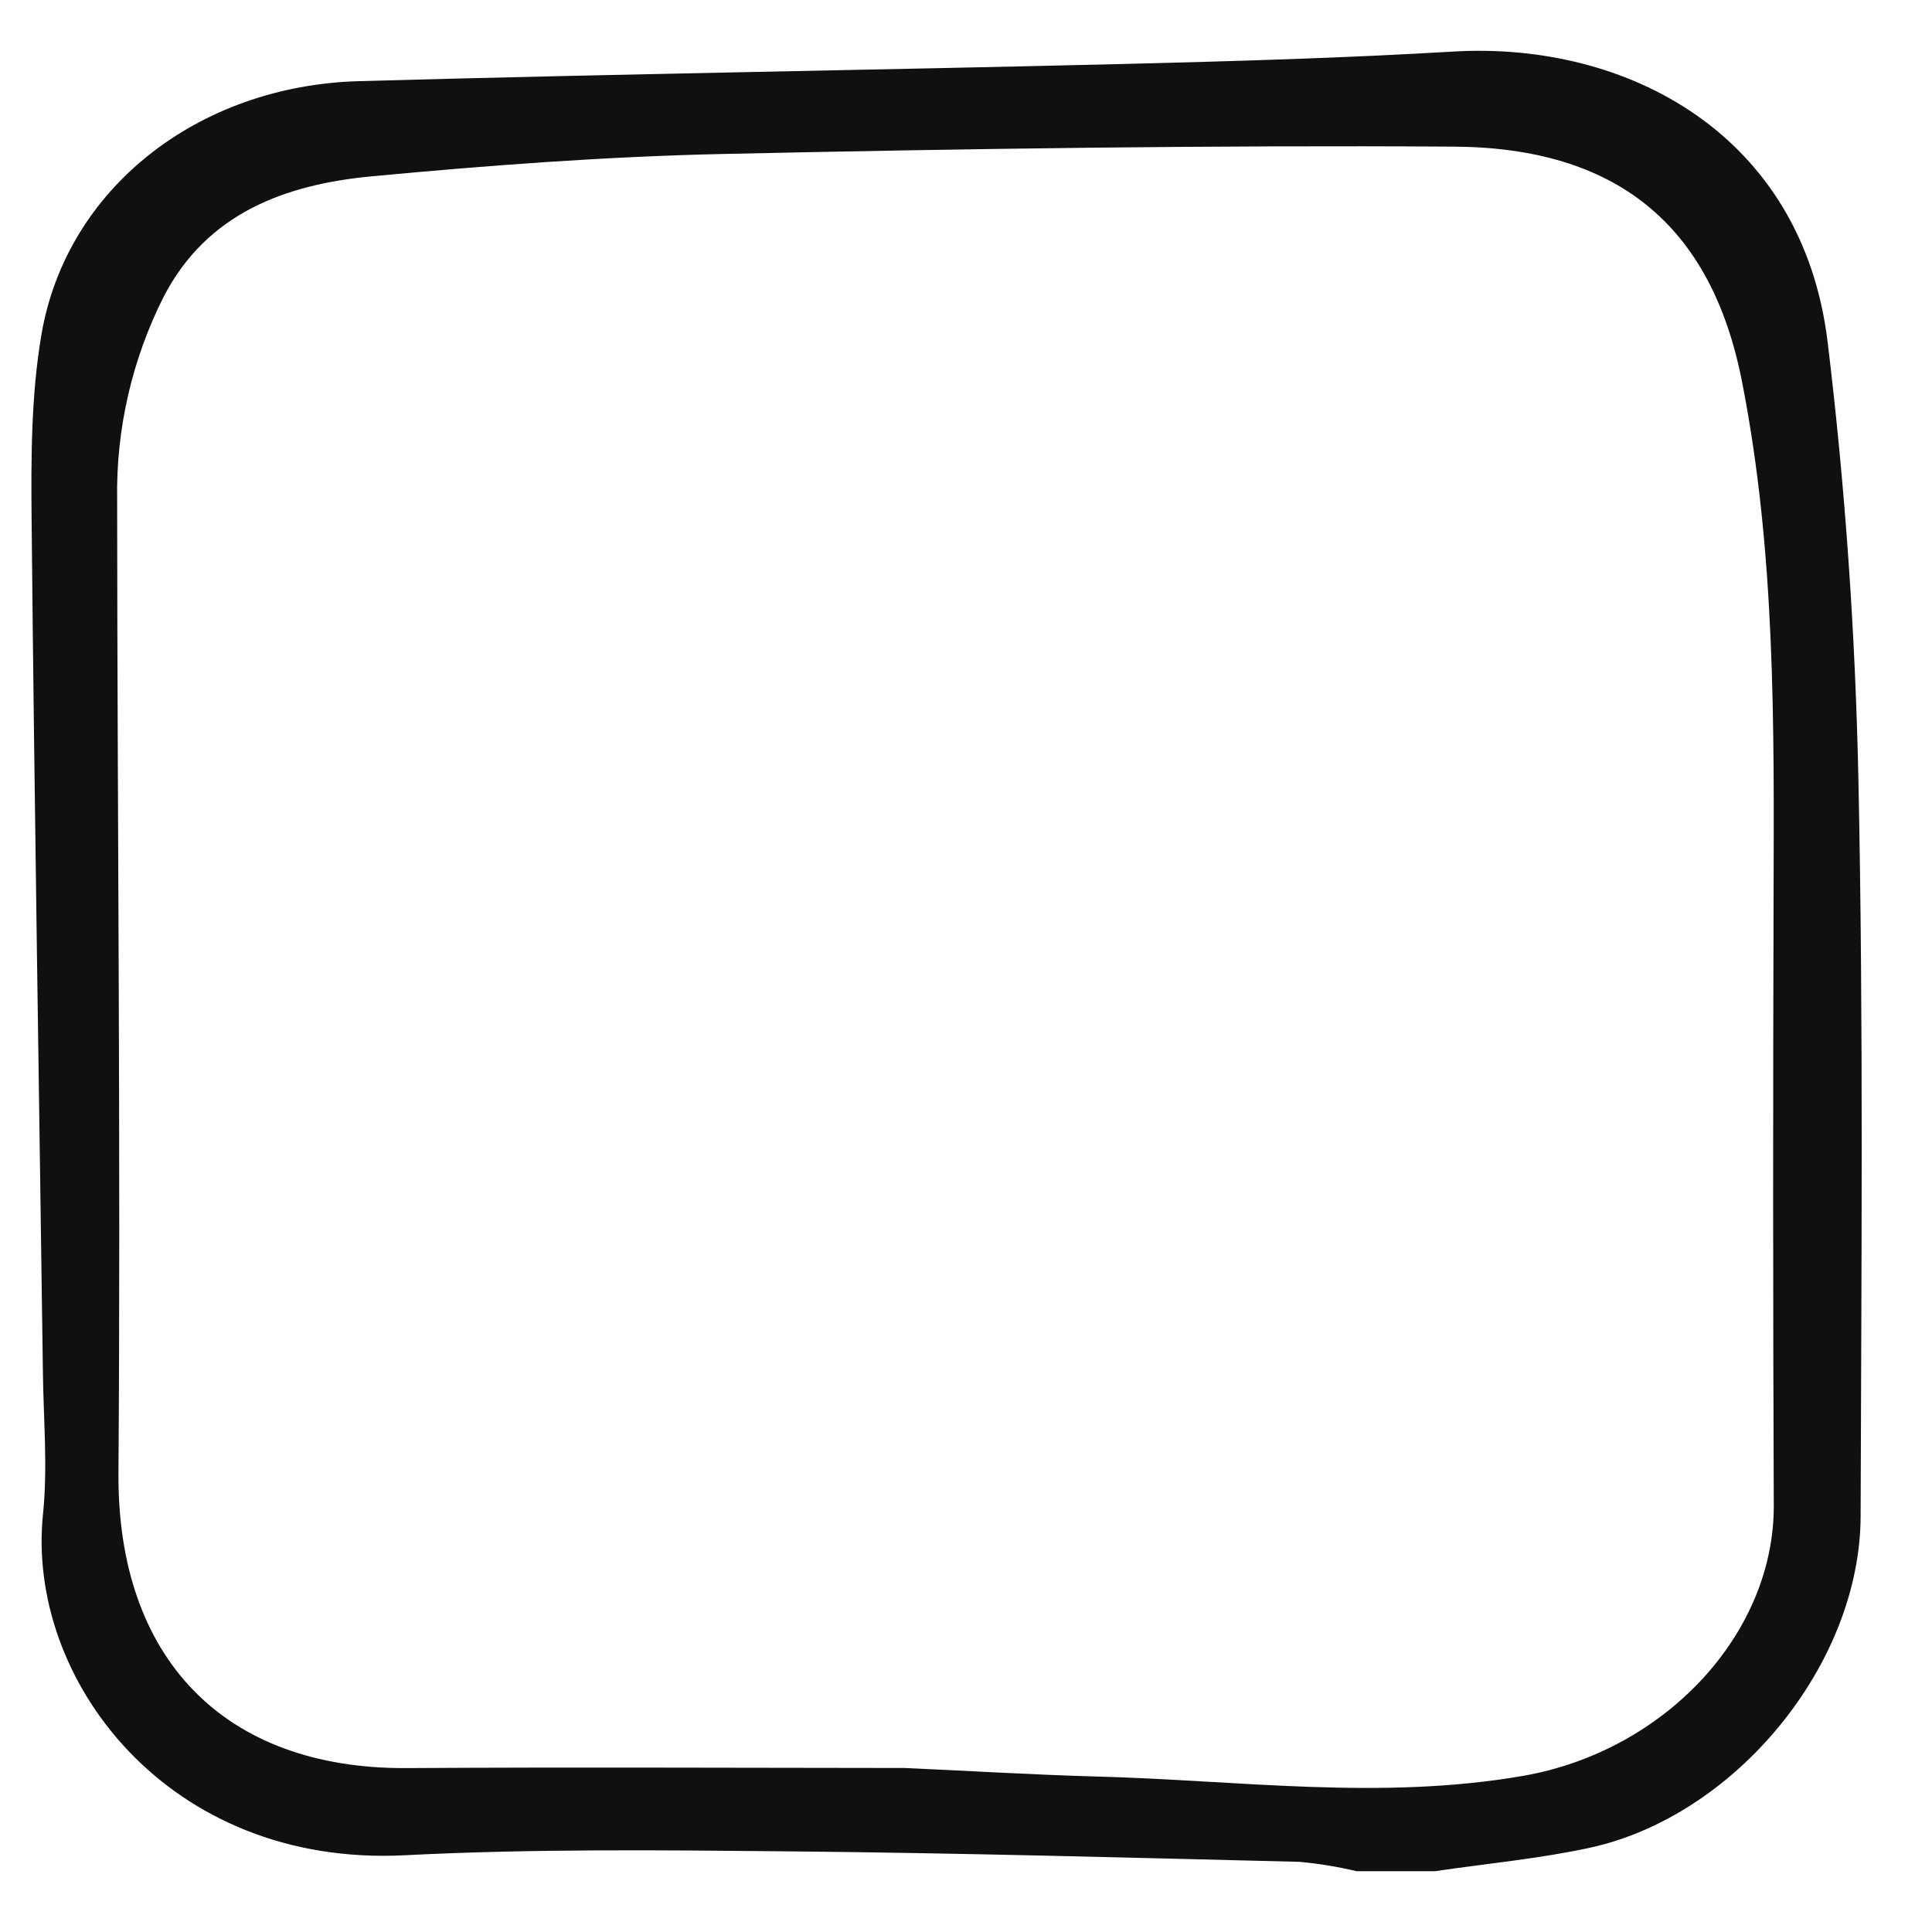
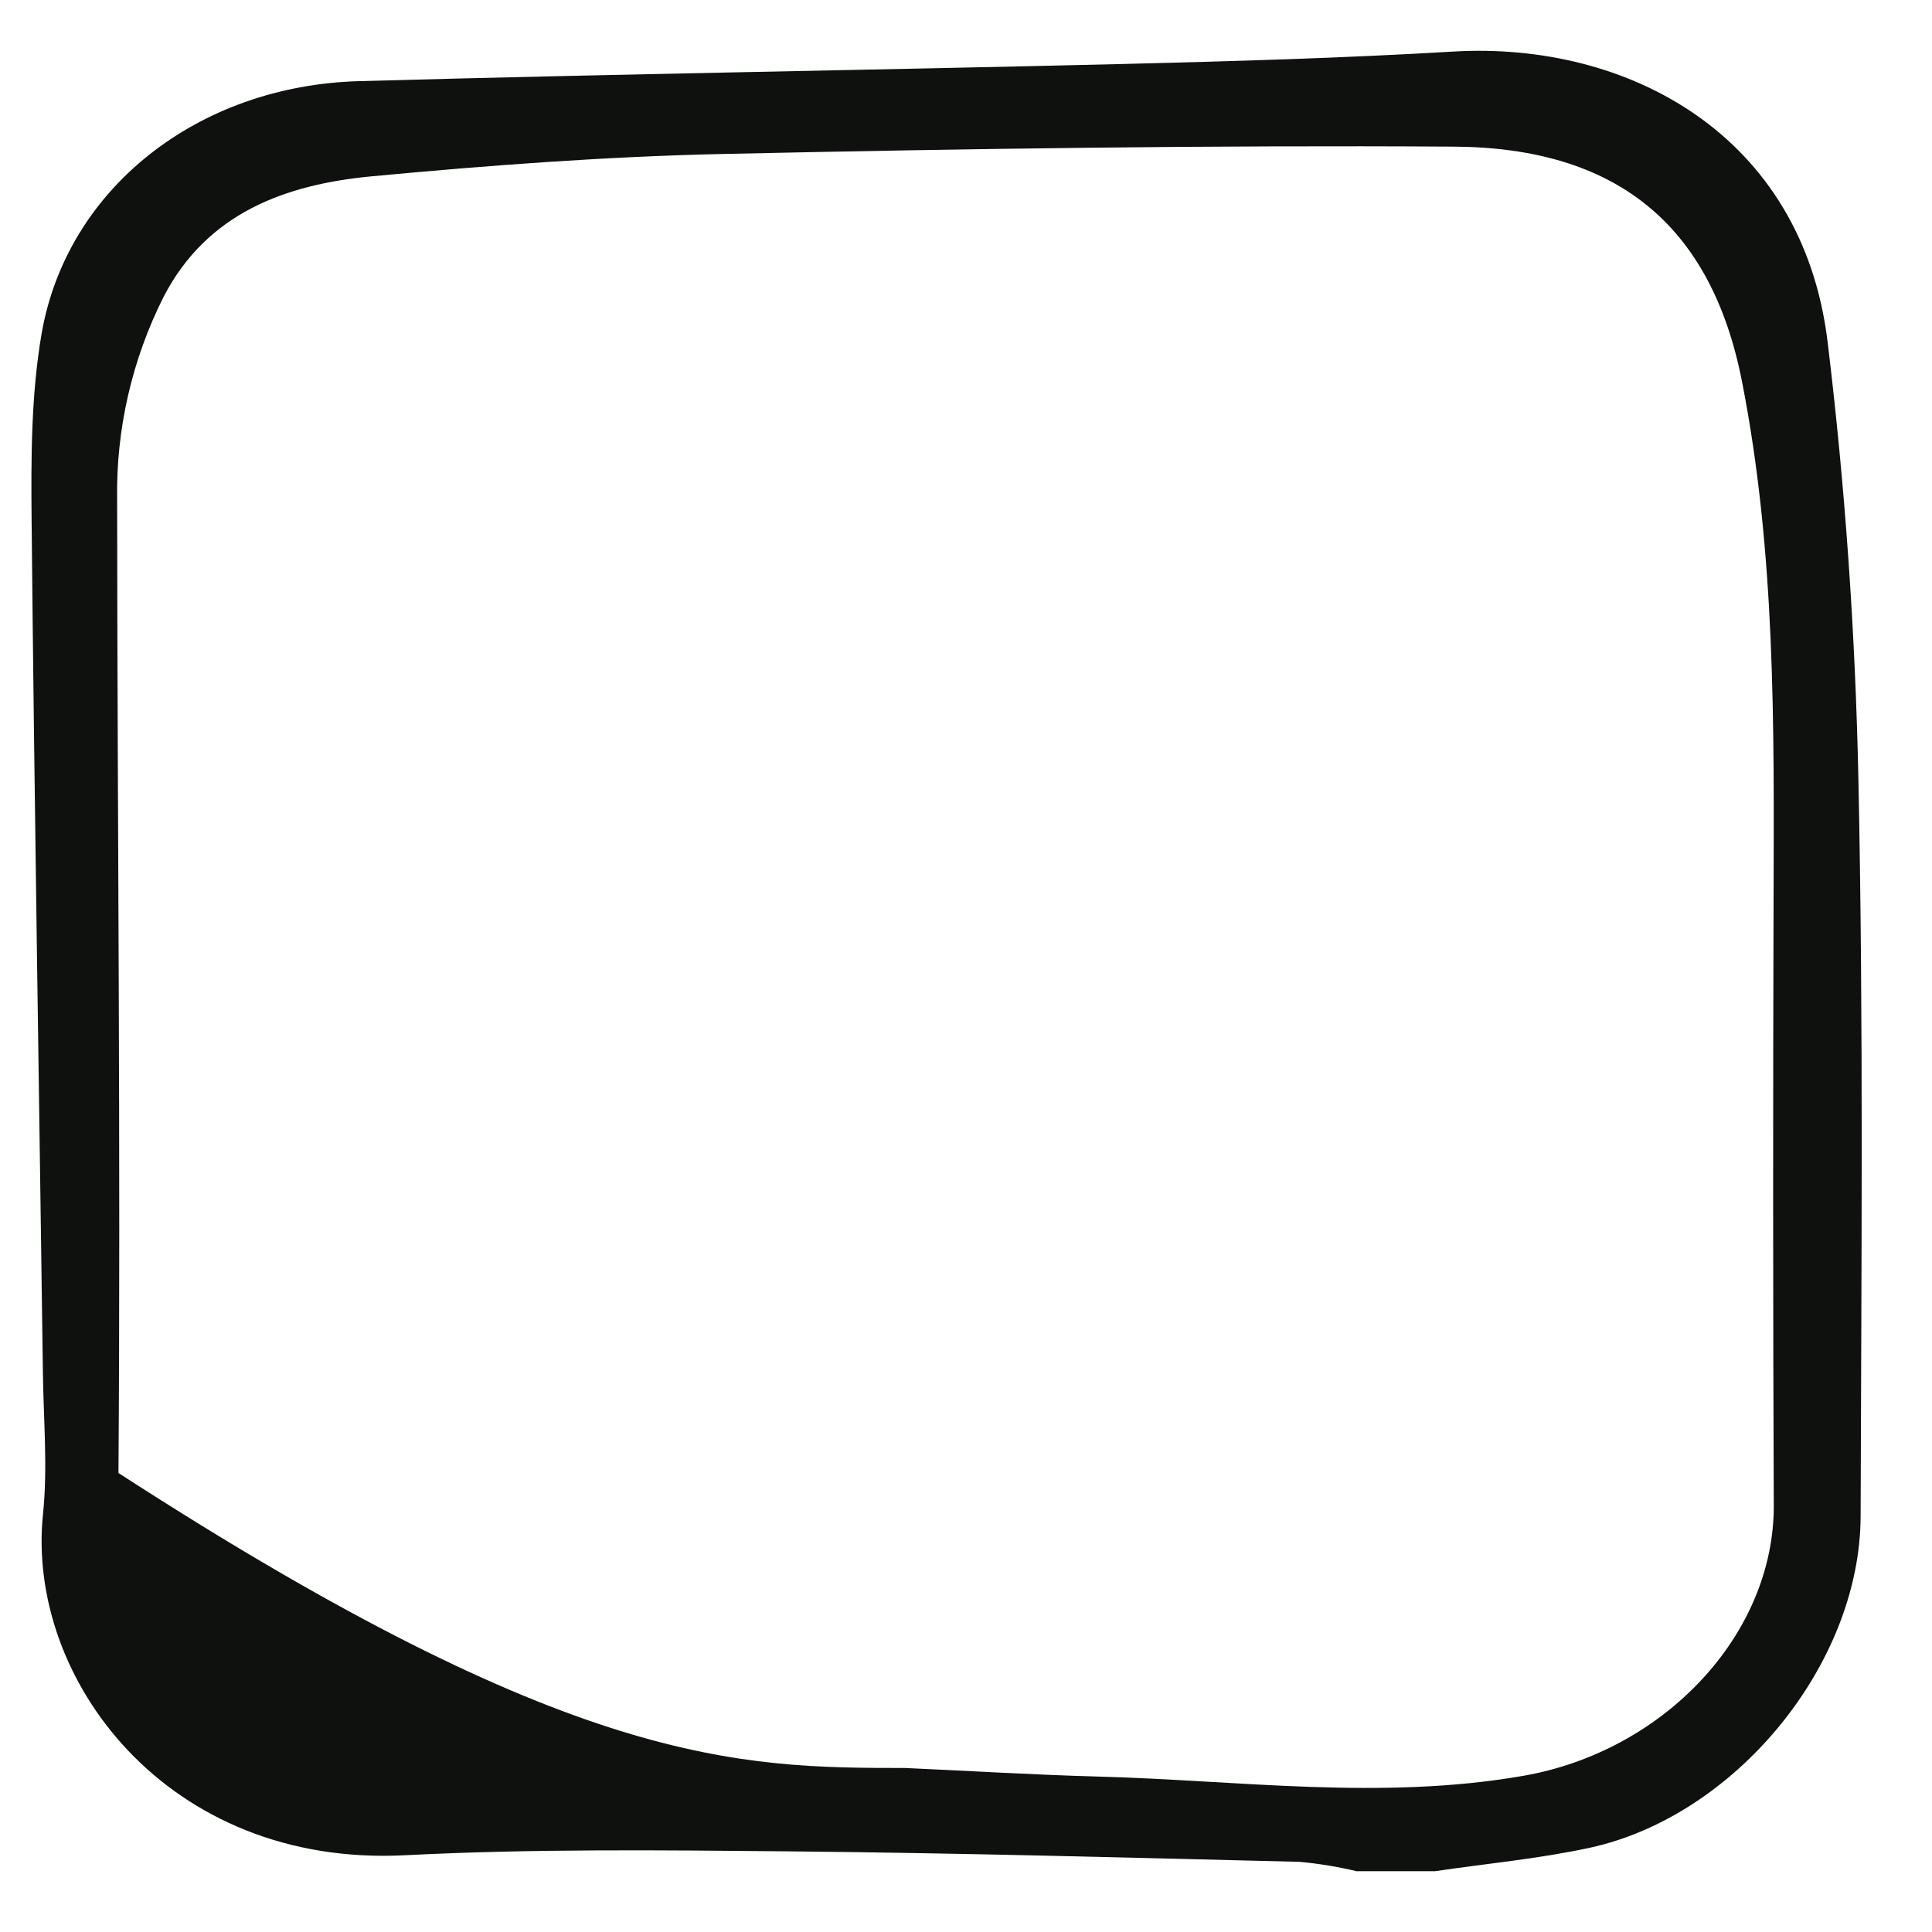
<svg xmlns="http://www.w3.org/2000/svg" width="19" height="19" viewBox="0 0 19 19" fill="none">
-   <path d="M14.113 18.402H13.341C13.156 18.358 12.969 18.327 12.78 18.31C11.108 18.269 9.436 18.223 7.764 18.207C6.504 18.195 5.242 18.181 3.986 18.245C1.647 18.366 0.254 16.51 0.423 14.889C0.47 14.432 0.428 13.965 0.422 13.502C0.384 10.711 0.338 7.92 0.311 5.129C0.305 4.513 0.305 3.886 0.409 3.282C0.656 1.856 1.943 0.842 3.532 0.798C6.039 0.728 8.548 0.69 11.055 0.629C12.135 0.602 13.216 0.571 14.294 0.507C16.009 0.407 17.725 1.326 17.973 3.359C18.146 4.783 18.246 6.222 18.276 7.656C18.327 10.073 18.305 12.492 18.298 14.911C18.294 16.365 17.071 17.859 15.633 18.172C15.133 18.28 14.62 18.327 14.113 18.402ZM8.9 17.387C9.529 17.415 10.158 17.454 10.788 17.471C12.185 17.508 13.581 17.708 14.981 17.464C16.372 17.221 17.449 16.07 17.444 14.804C17.436 12.811 17.436 10.817 17.442 8.824C17.447 7.127 17.462 5.438 17.132 3.755C16.828 2.199 15.884 1.451 14.295 1.442C11.903 1.427 9.51 1.462 7.118 1.514C5.963 1.539 4.806 1.626 3.655 1.734C2.811 1.814 2.039 2.092 1.611 2.915C1.298 3.535 1.14 4.222 1.152 4.917C1.154 8.107 1.188 11.297 1.165 14.486C1.152 16.297 2.193 17.399 3.999 17.388C5.632 17.378 7.266 17.386 8.9 17.387V17.387Z" fill="#0E110E" />
+   <path d="M14.113 18.402H13.341C13.156 18.358 12.969 18.327 12.78 18.31C11.108 18.269 9.436 18.223 7.764 18.207C6.504 18.195 5.242 18.181 3.986 18.245C1.647 18.366 0.254 16.51 0.423 14.889C0.47 14.432 0.428 13.965 0.422 13.502C0.384 10.711 0.338 7.92 0.311 5.129C0.305 4.513 0.305 3.886 0.409 3.282C0.656 1.856 1.943 0.842 3.532 0.798C6.039 0.728 8.548 0.69 11.055 0.629C12.135 0.602 13.216 0.571 14.294 0.507C16.009 0.407 17.725 1.326 17.973 3.359C18.146 4.783 18.246 6.222 18.276 7.656C18.327 10.073 18.305 12.492 18.298 14.911C18.294 16.365 17.071 17.859 15.633 18.172C15.133 18.28 14.62 18.327 14.113 18.402ZM8.9 17.387C9.529 17.415 10.158 17.454 10.788 17.471C12.185 17.508 13.581 17.708 14.981 17.464C16.372 17.221 17.449 16.07 17.444 14.804C17.436 12.811 17.436 10.817 17.442 8.824C17.447 7.127 17.462 5.438 17.132 3.755C16.828 2.199 15.884 1.451 14.295 1.442C11.903 1.427 9.51 1.462 7.118 1.514C5.963 1.539 4.806 1.626 3.655 1.734C2.811 1.814 2.039 2.092 1.611 2.915C1.298 3.535 1.14 4.222 1.152 4.917C1.154 8.107 1.188 11.297 1.165 14.486C5.632 17.378 7.266 17.386 8.9 17.387V17.387Z" fill="#0E110E" />
</svg>